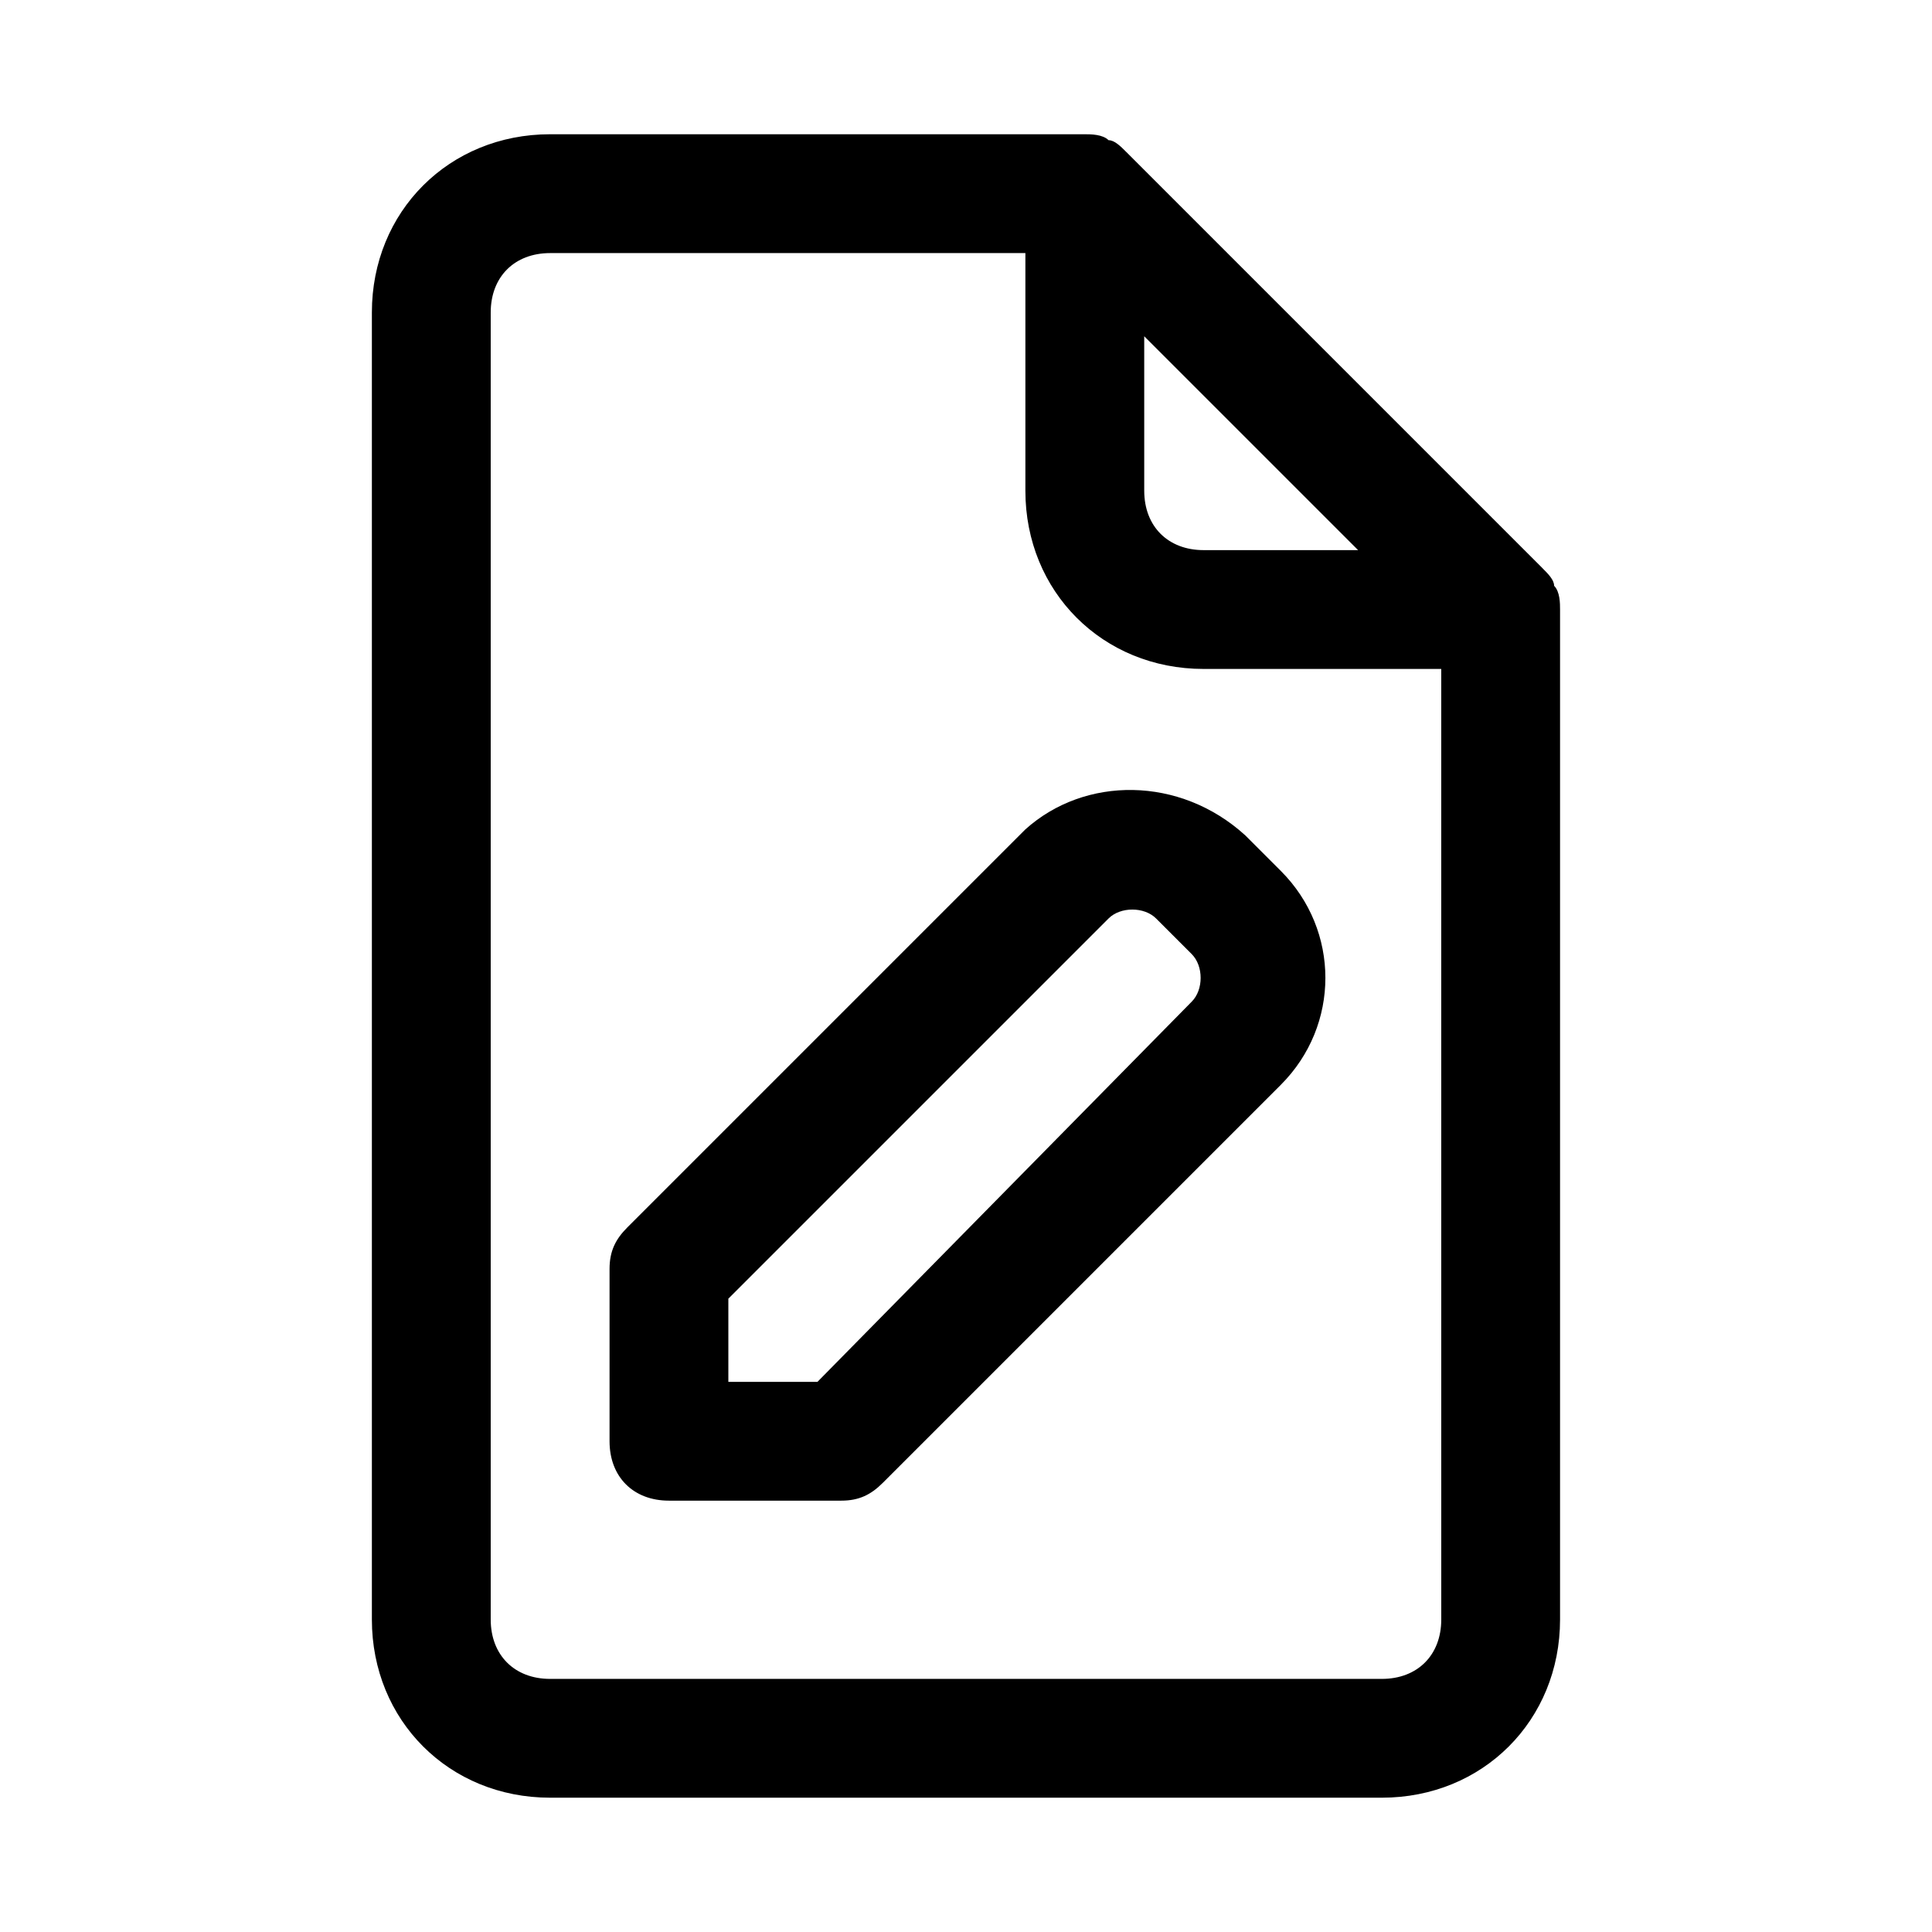
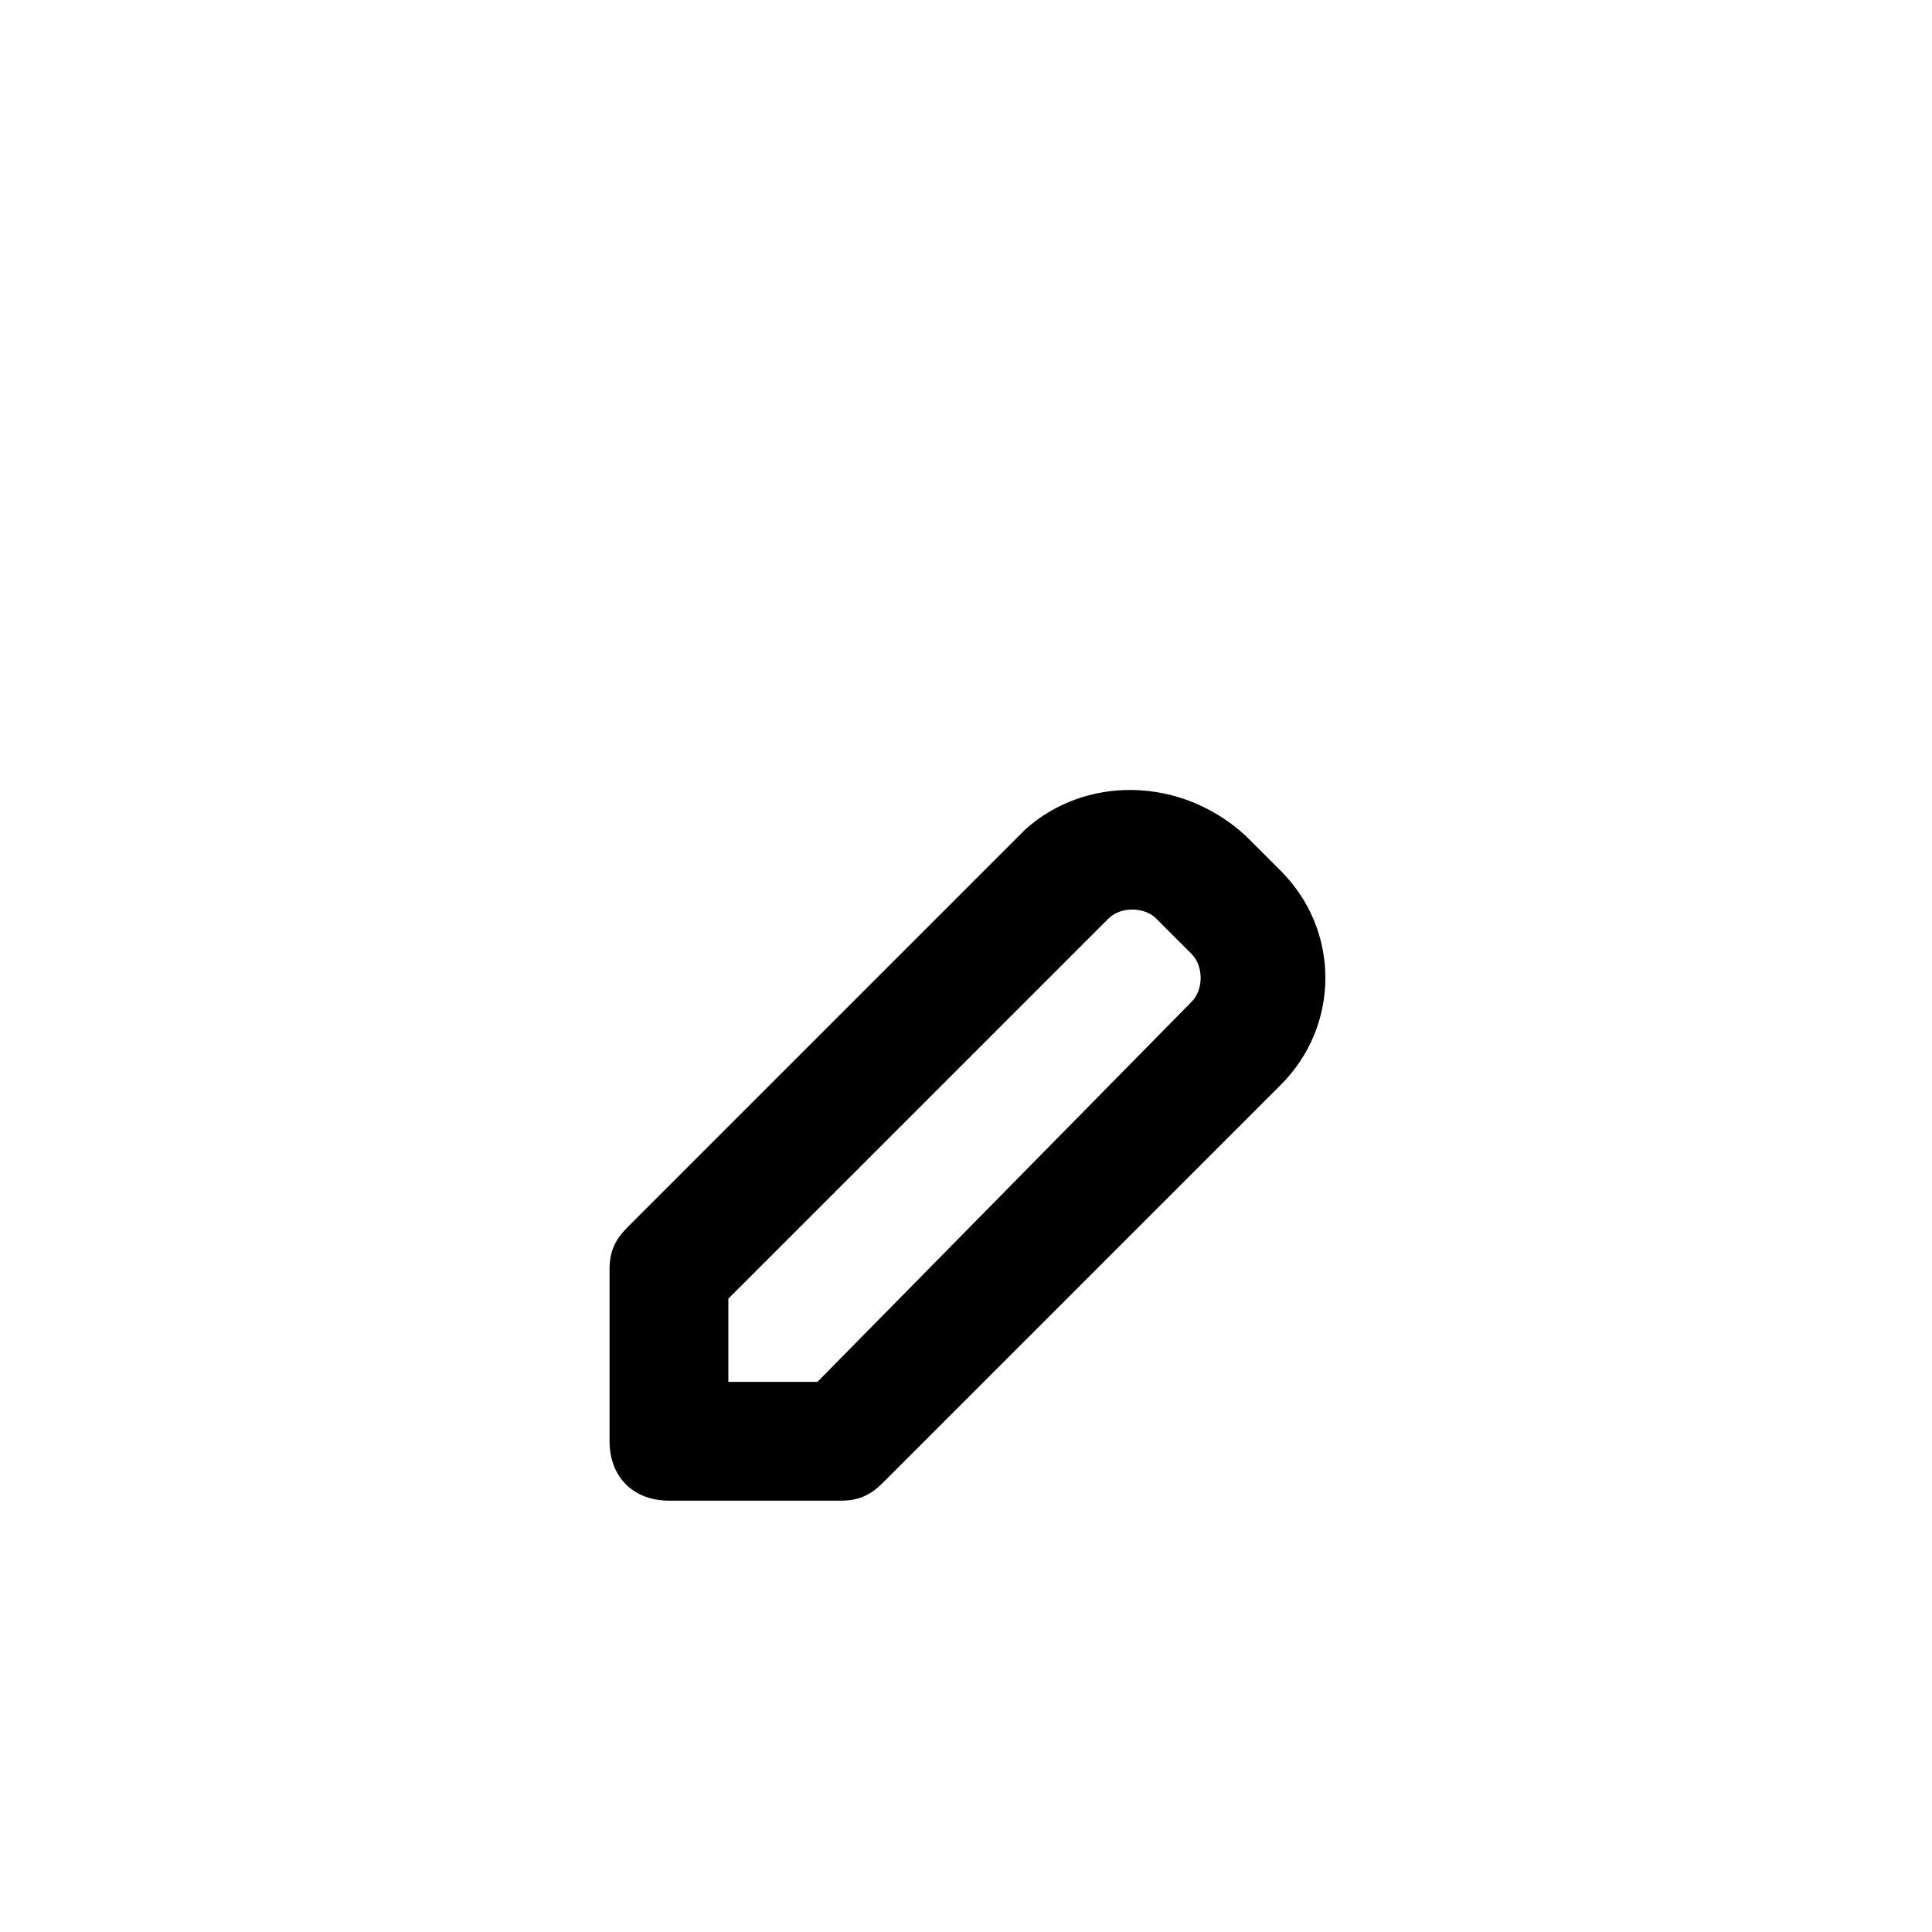
<svg xmlns="http://www.w3.org/2000/svg" fill="#000000" width="800px" height="800px" version="1.1" viewBox="144 144 512 512">
  <g>
    <path d="m415.74 363.79-105.48 105.48c-3.148 3.148-4.723 6.297-4.723 11.02v45.656c0 9.445 6.297 15.742 15.742 15.742h45.656c4.723 0 7.871-1.574 11.02-4.723l105.48-105.48c15.742-15.742 15.742-40.934 0-56.68l-9.445-9.445c-17.316-15.742-42.504-15.742-58.25-1.57zm44.082 33.062c3.148 3.148 3.148 9.445 0 12.594l-99.188 100.76h-23.613v-22.043l100.76-100.76c3.148-3.148 9.445-3.148 12.594 0z" />
-     <path d="m552.71 294.51-110.21-110.21c-1.574-1.574-3.148-3.148-4.723-3.148-1.574-1.574-4.723-1.574-6.297-1.574h-141.7c-26.766 0-47.23 20.469-47.23 47.23v346.37c0 26.766 20.469 47.23 47.23 47.23h220.42c26.766 0 47.23-20.469 47.23-47.23v-267.64c0-1.574 0-4.723-1.574-6.297 0-1.574-1.574-3.152-3.148-4.727zm-105.48-61.398 56.68 56.676h-40.934c-9.445 0-15.742-6.297-15.742-15.742zm78.719 340.07c0 9.445-6.297 15.742-15.742 15.742h-220.42c-9.445 0-15.742-6.297-15.742-15.742v-346.37c0-9.445 6.297-15.742 15.742-15.742h125.95v62.977c0 26.766 20.469 47.23 47.23 47.23h62.977z" />
  </g>
</svg>